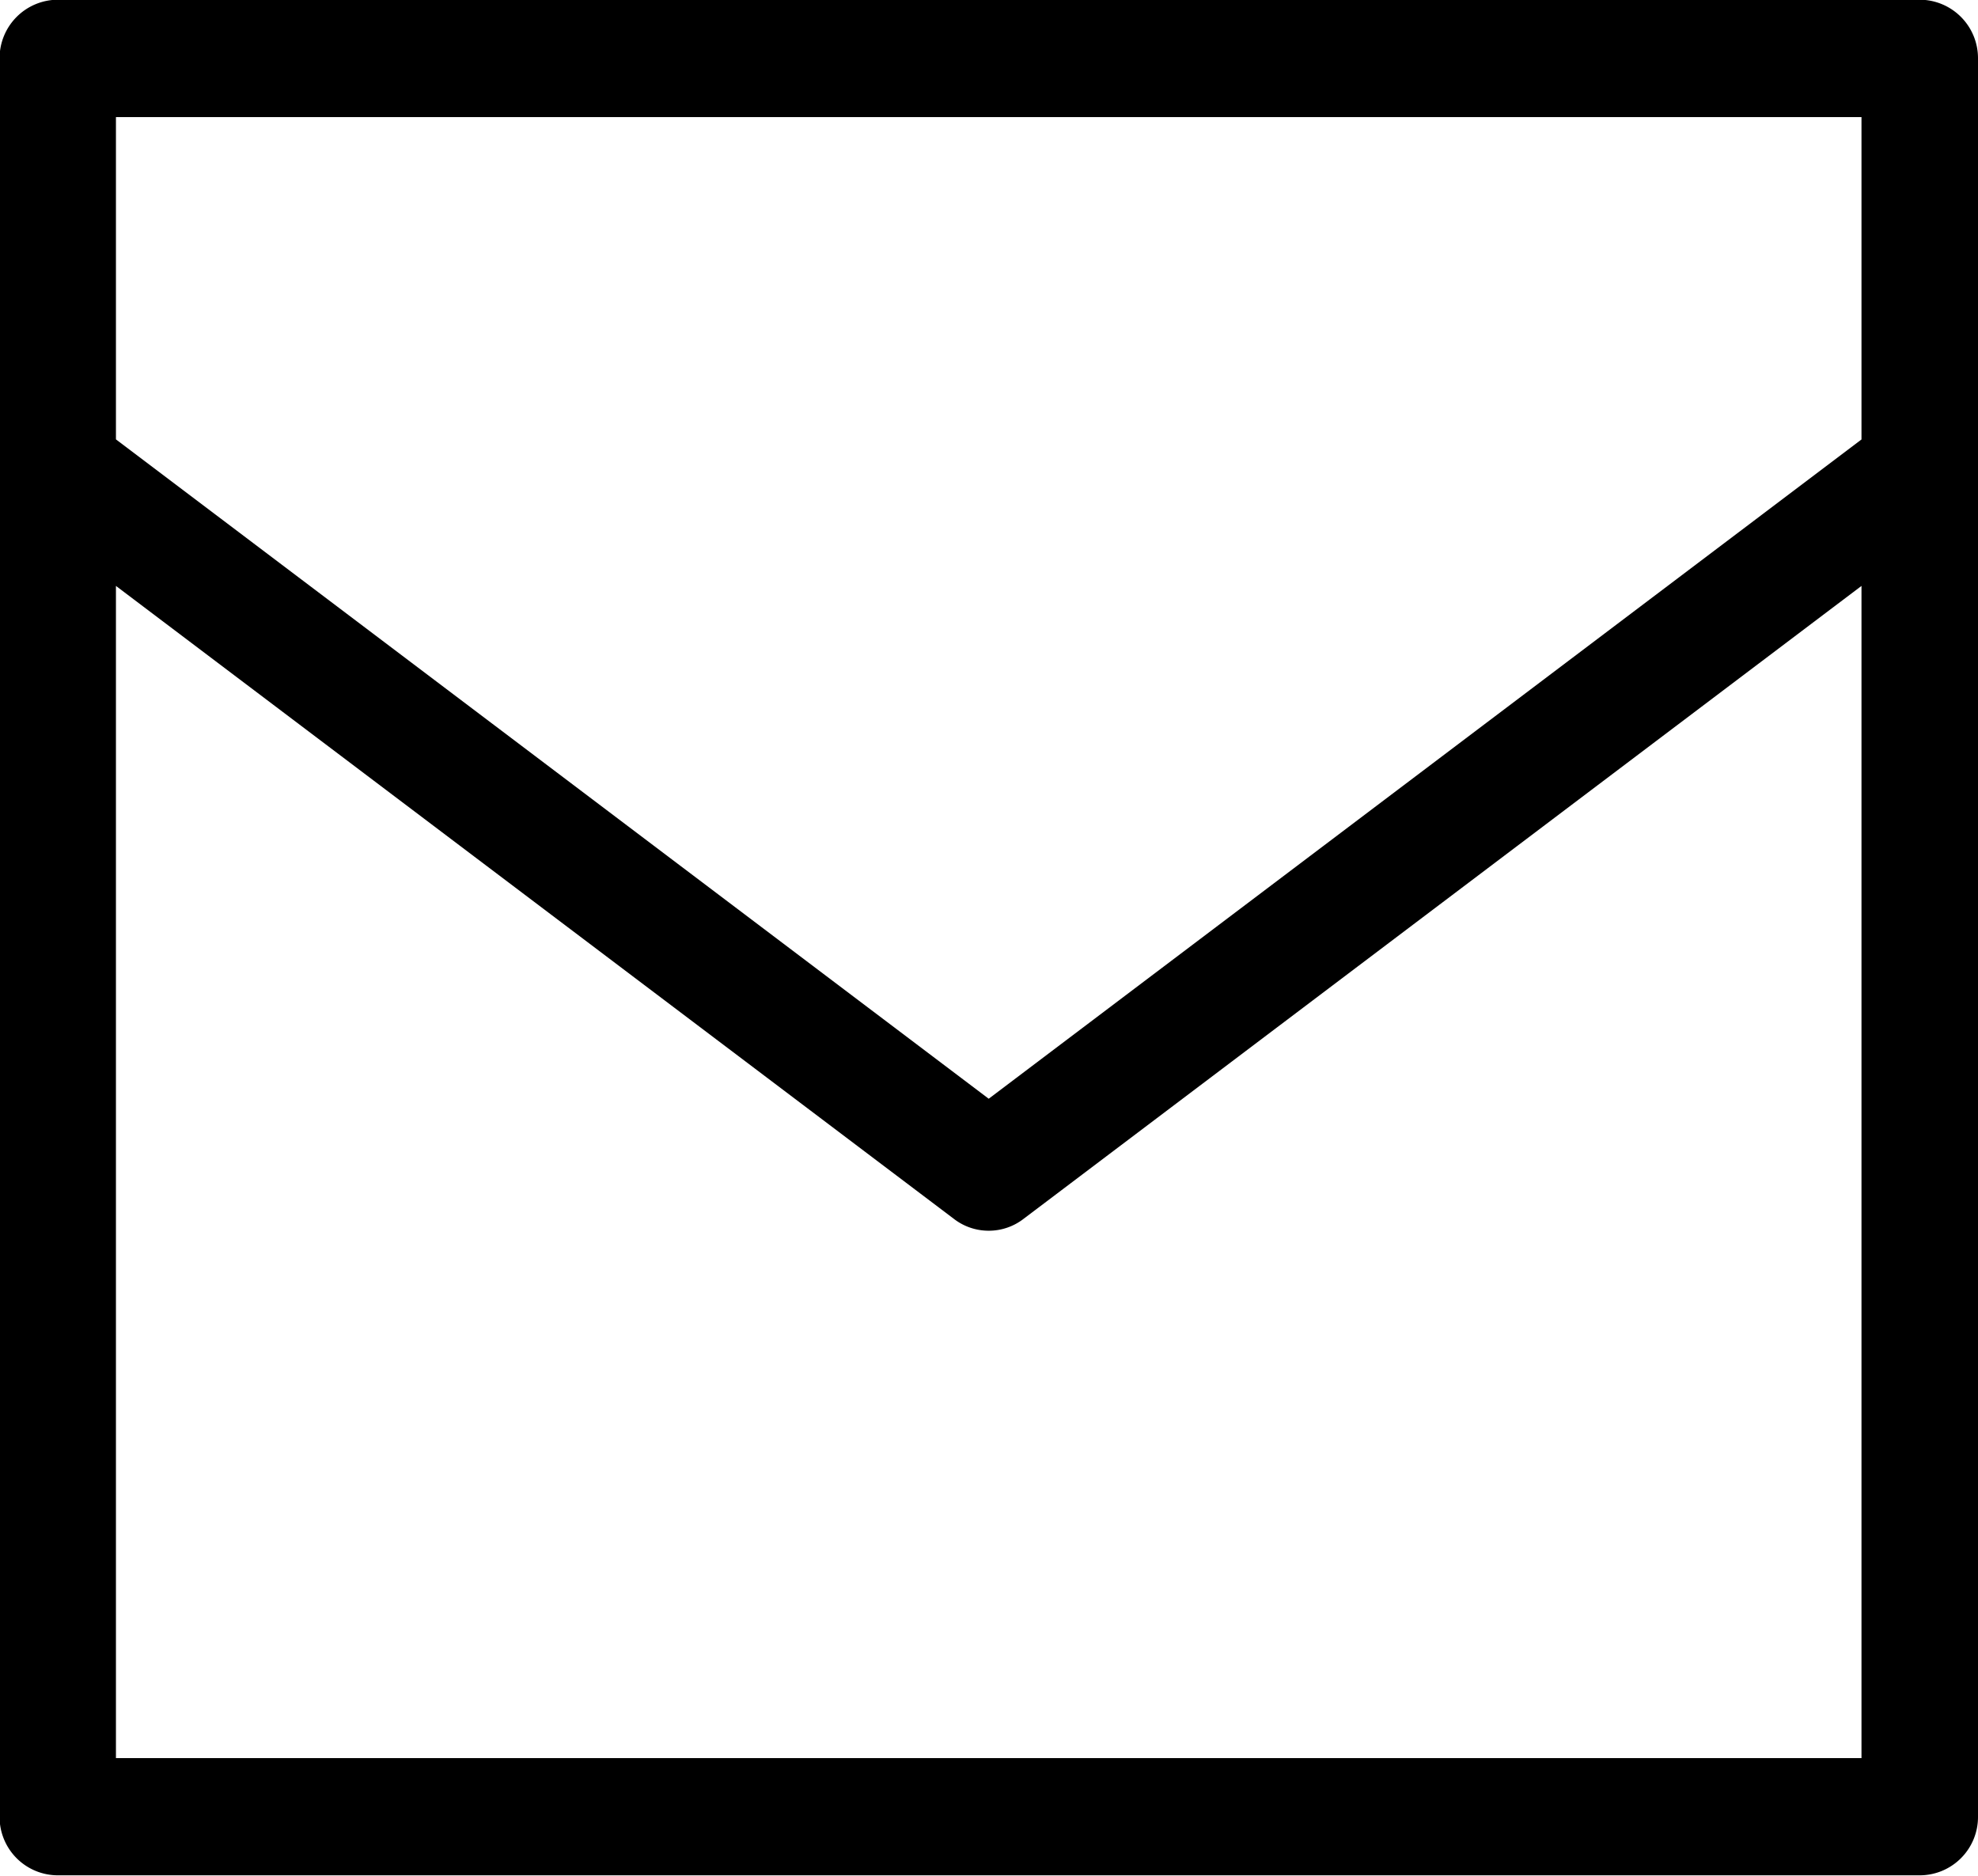
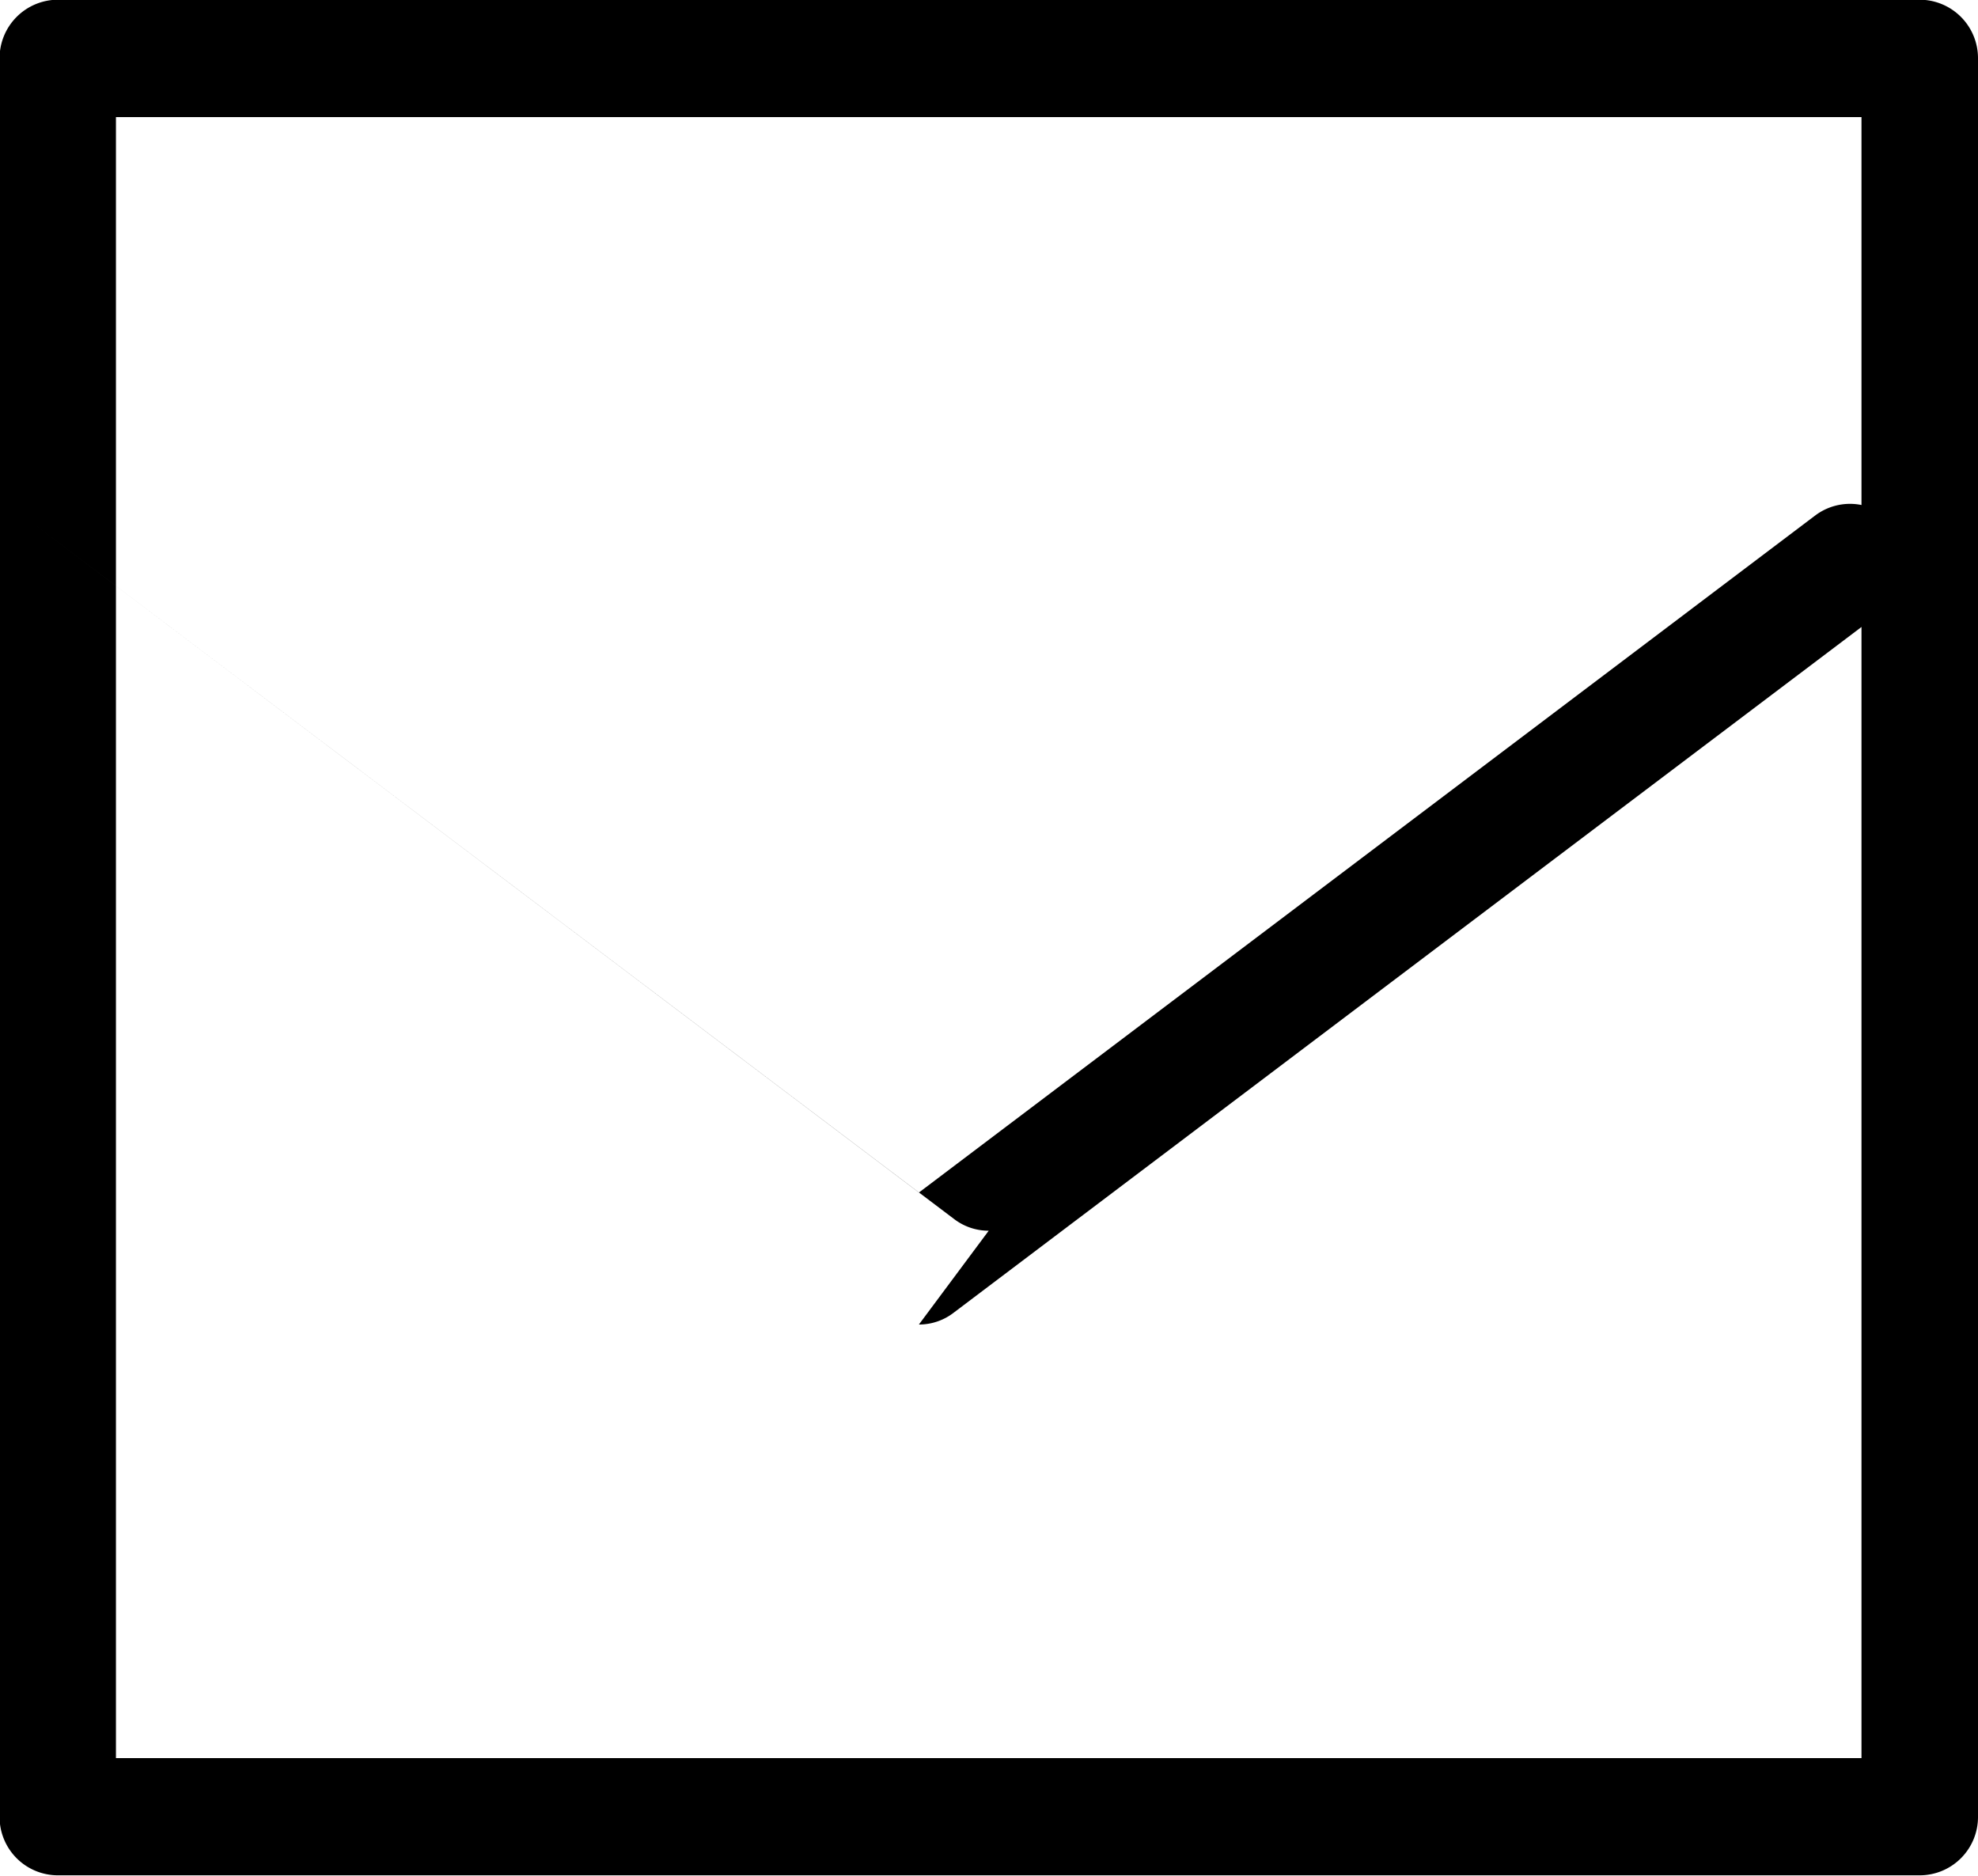
<svg xmlns="http://www.w3.org/2000/svg" viewBox="0 0 13.938 13.219">
-   <path fill="currentColor" d="M13.528 13.214H.407a.411.411 0 0 1-.41-.412V.411a.412.412 0 0 1 .41-.413h13.121a.412.412 0 0 1 .41.413V12.8a.411.411 0 0 1-.41.414ZM.817 12.388h12.3V.825H.817v11.563Zm6.15-3.716a.4.4 0 0 1-.246-.084L.161 3.633a.416.416 0 0 1-.082-.579.408.408 0 0 1 .574-.082l6.314 4.77 6.315-4.77a.407.407 0 0 1 .573.082.414.414 0 0 1-.082.579l-6.56 4.955a.4.4 0 0 1-.246.084Z" />
+   <path fill="currentColor" d="M13.528 13.214H.407a.411.411 0 0 1-.41-.412V.411a.412.412 0 0 1 .41-.413h13.121a.412.412 0 0 1 .41.413V12.8a.411.411 0 0 1-.41.414ZM.817 12.388h12.3V.825H.817v11.563Zm6.15-3.716a.4.4 0 0 1-.246-.084L.161 3.633l6.314 4.77 6.315-4.77a.407.407 0 0 1 .573.082.414.414 0 0 1-.082.579l-6.56 4.955a.4.4 0 0 1-.246.084Z" />
</svg>